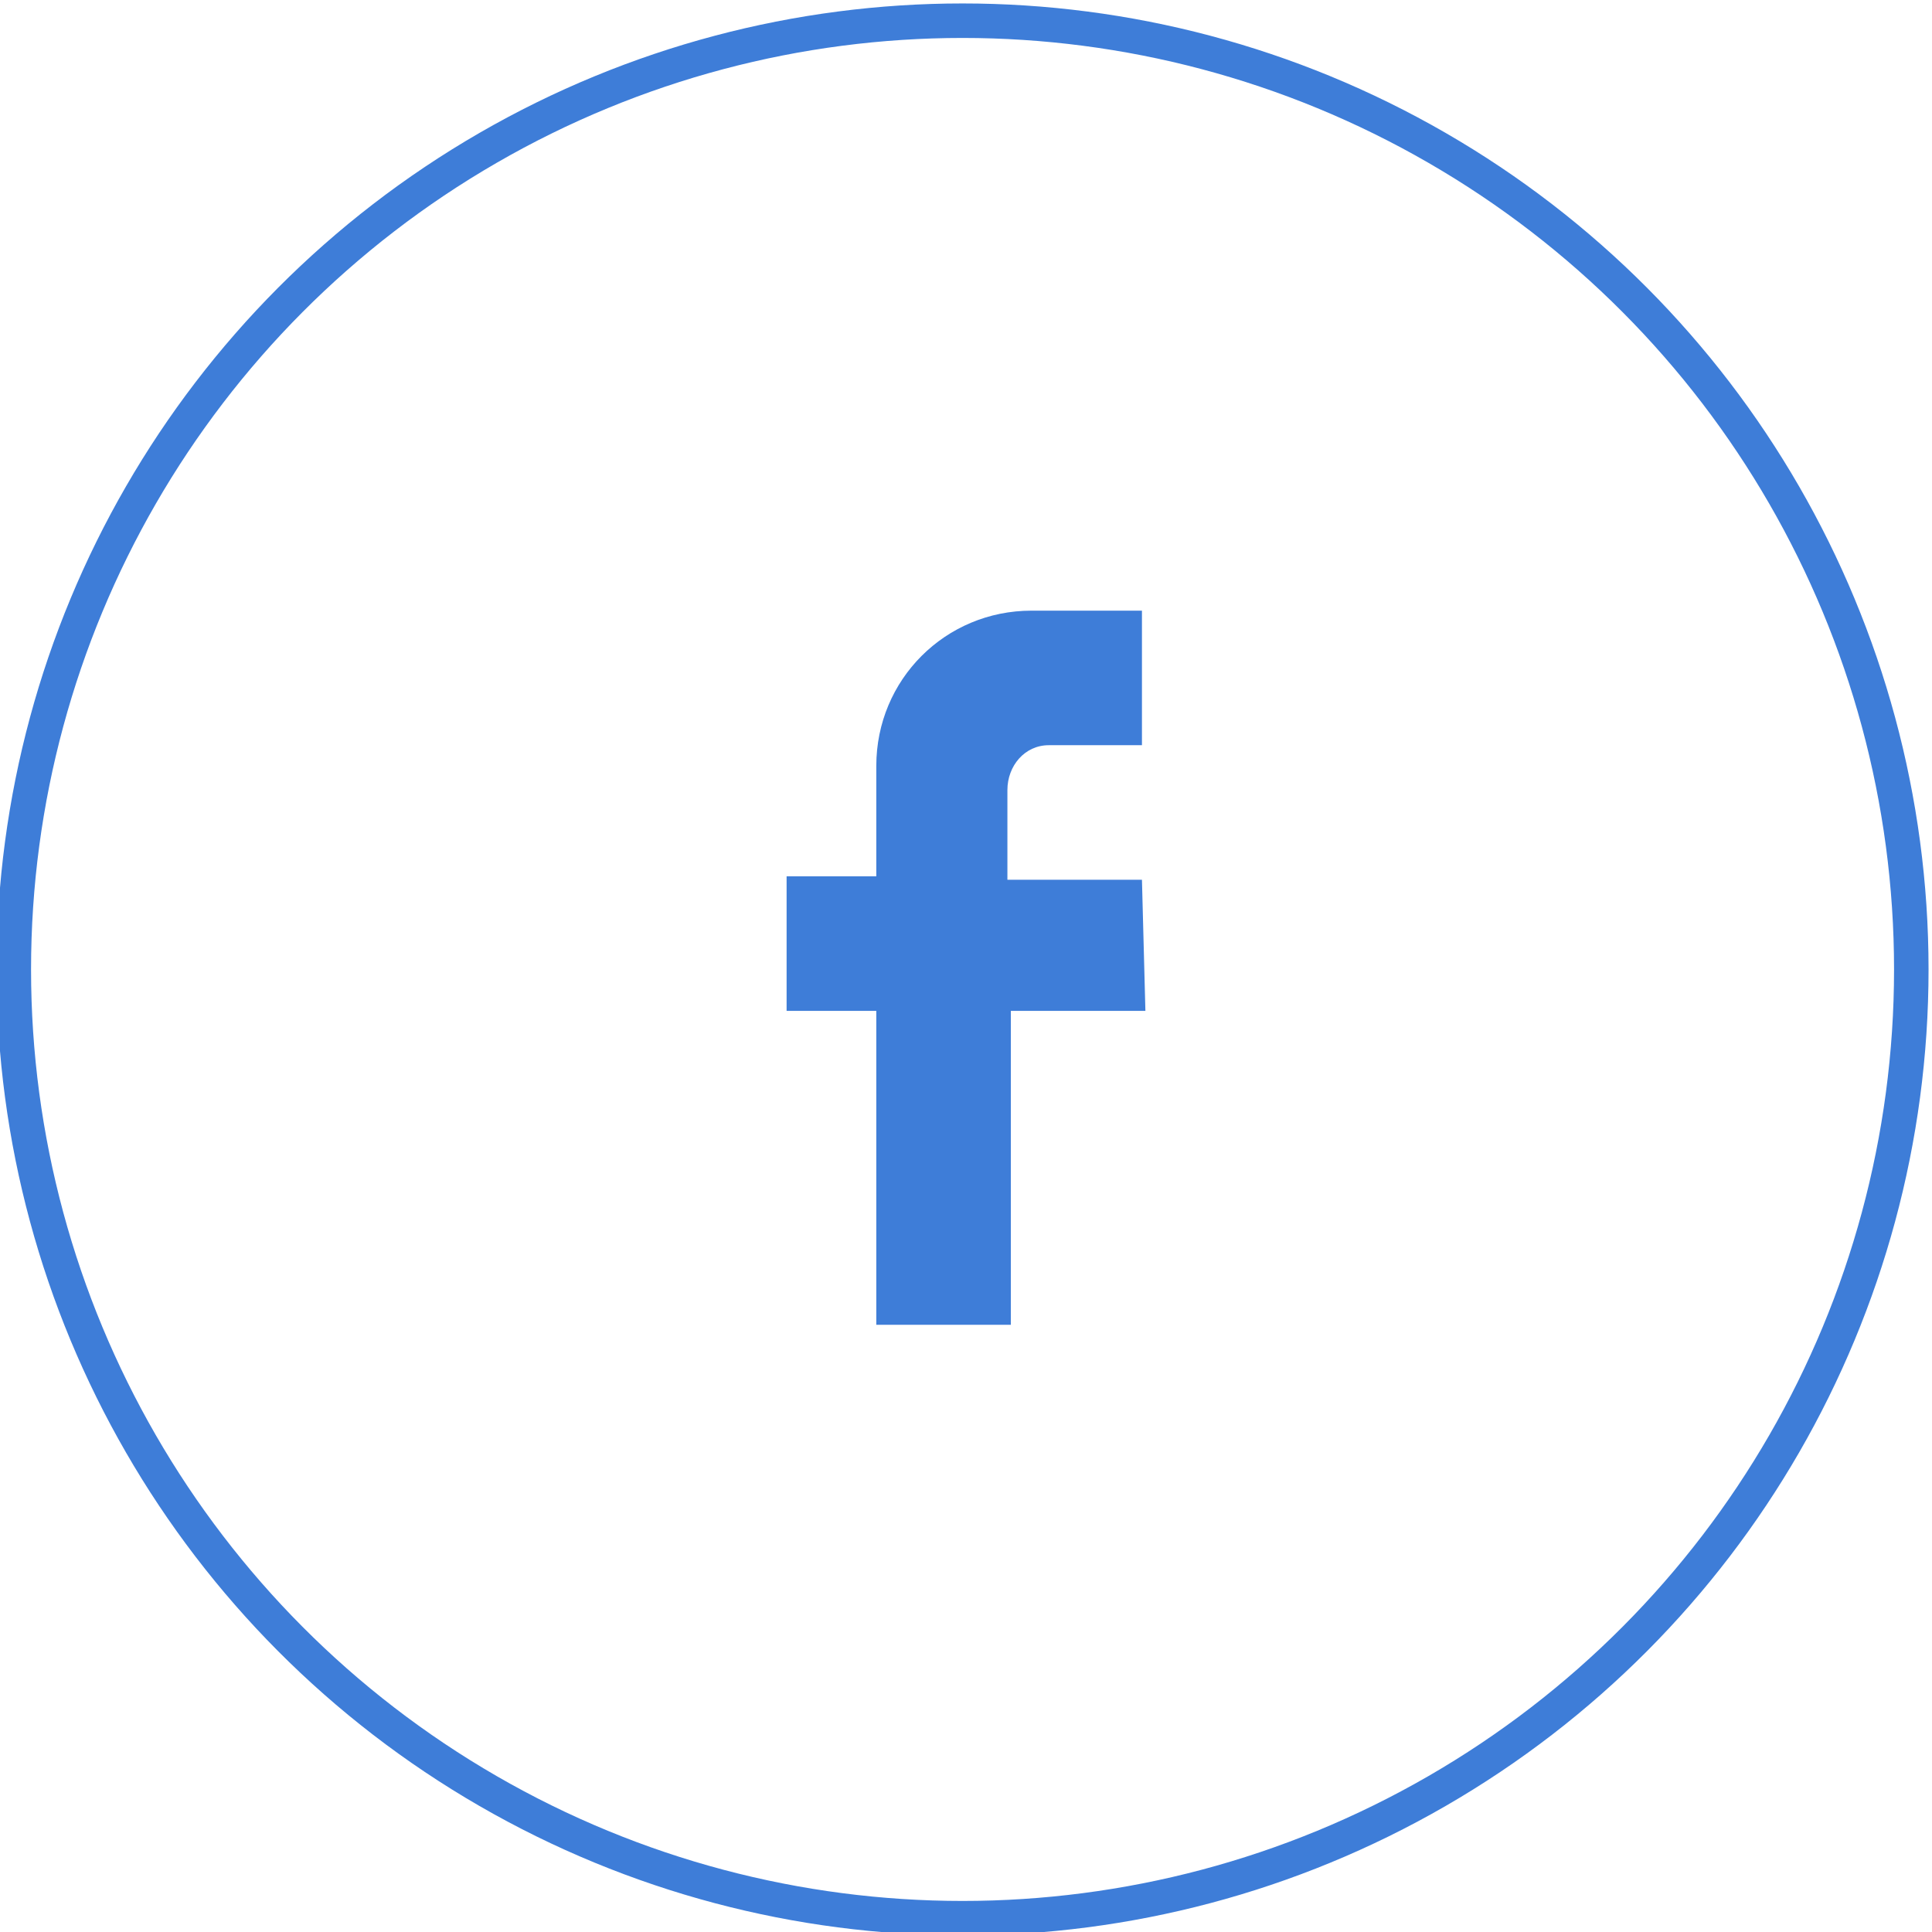
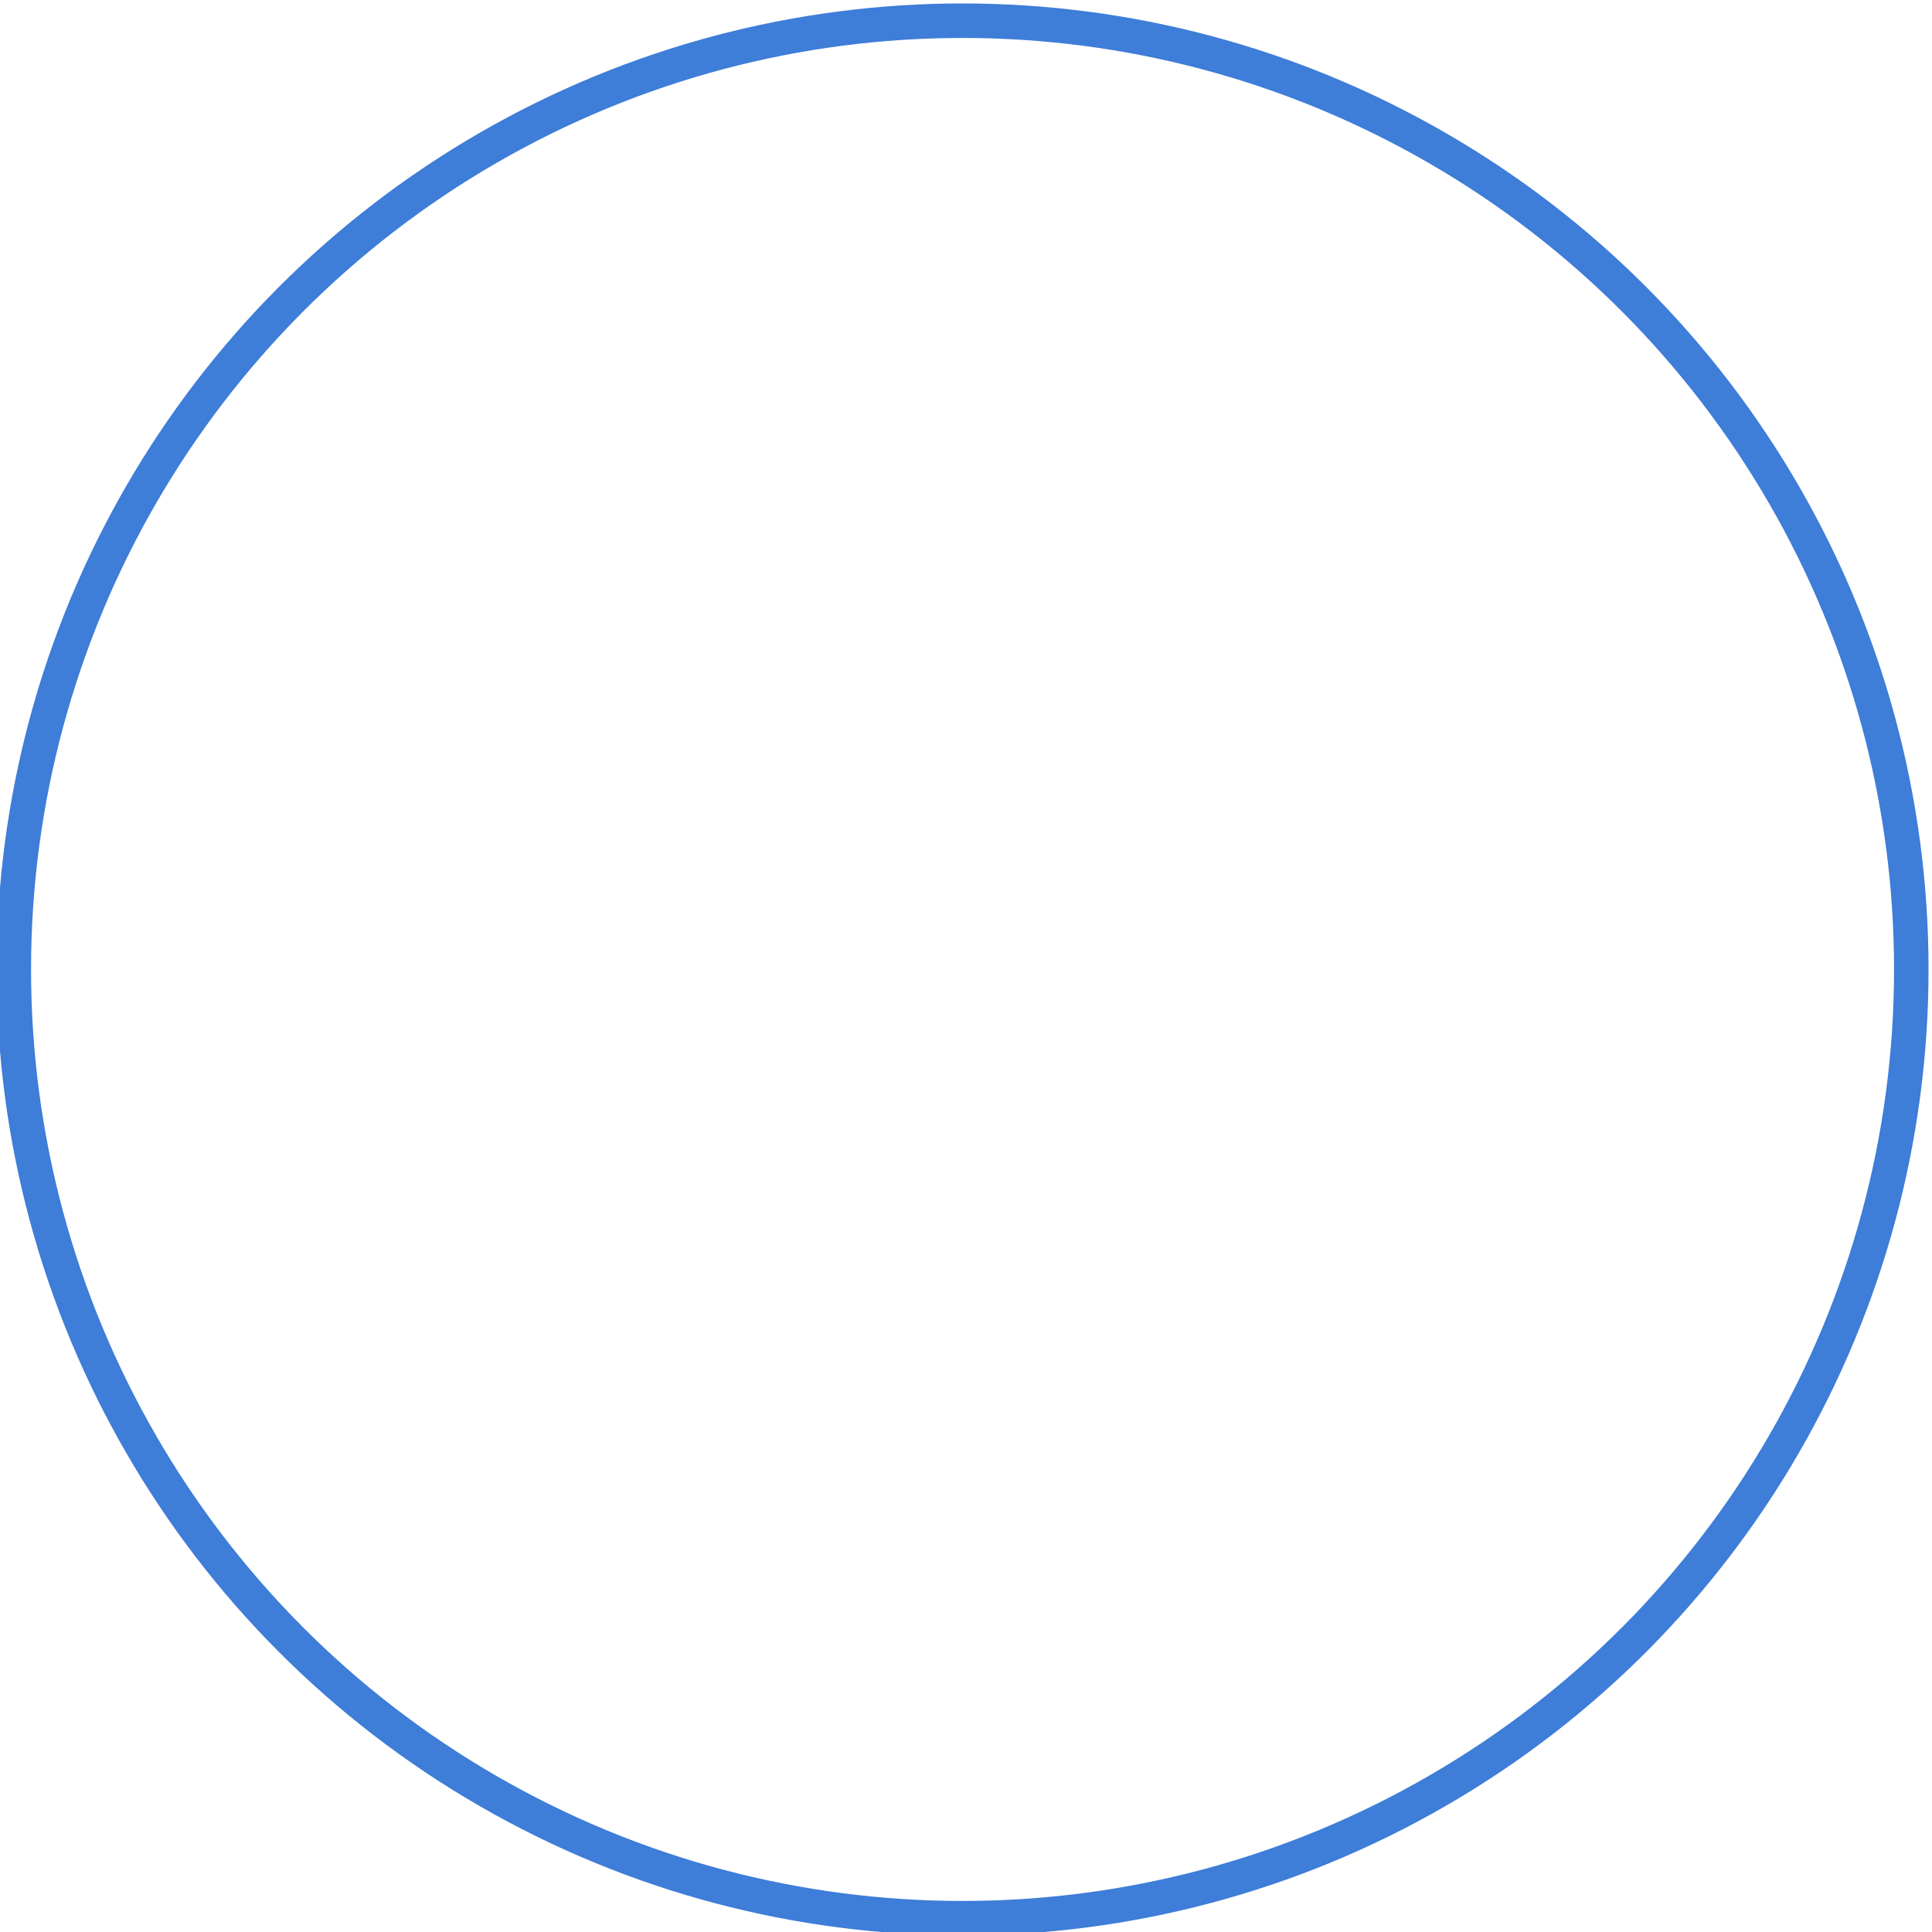
<svg xmlns="http://www.w3.org/2000/svg" version="1.1" id="Layer_1" x="0px" y="0px" viewBox="0 0 56 56" style="enable-background:new 0 0 56 56;" xml:space="preserve">
  <style type="text/css">
	.st0{fill:none;stroke:#3E7DD8;stroke-miterlimit:10;}
	.st1{fill:#3E7DD8;}
</style>
  <title>fb</title>
  <circle class="st0" cx="27.9" cy="28.1" r="27.5" />
-   <path class="st1" d="M33.1,25.5h-3.9v-2.6c0-0.7,0.5-1.3,1.2-1.3c0,0,0.1,0,0.1,0h2.6v-3.9h-3.2c-2.5,0-4.5,2-4.5,4.5v3.2h-2.6v3.9  h2.6v9.1h3.9v-9.1h3.9L33.1,25.5z" />
</svg>